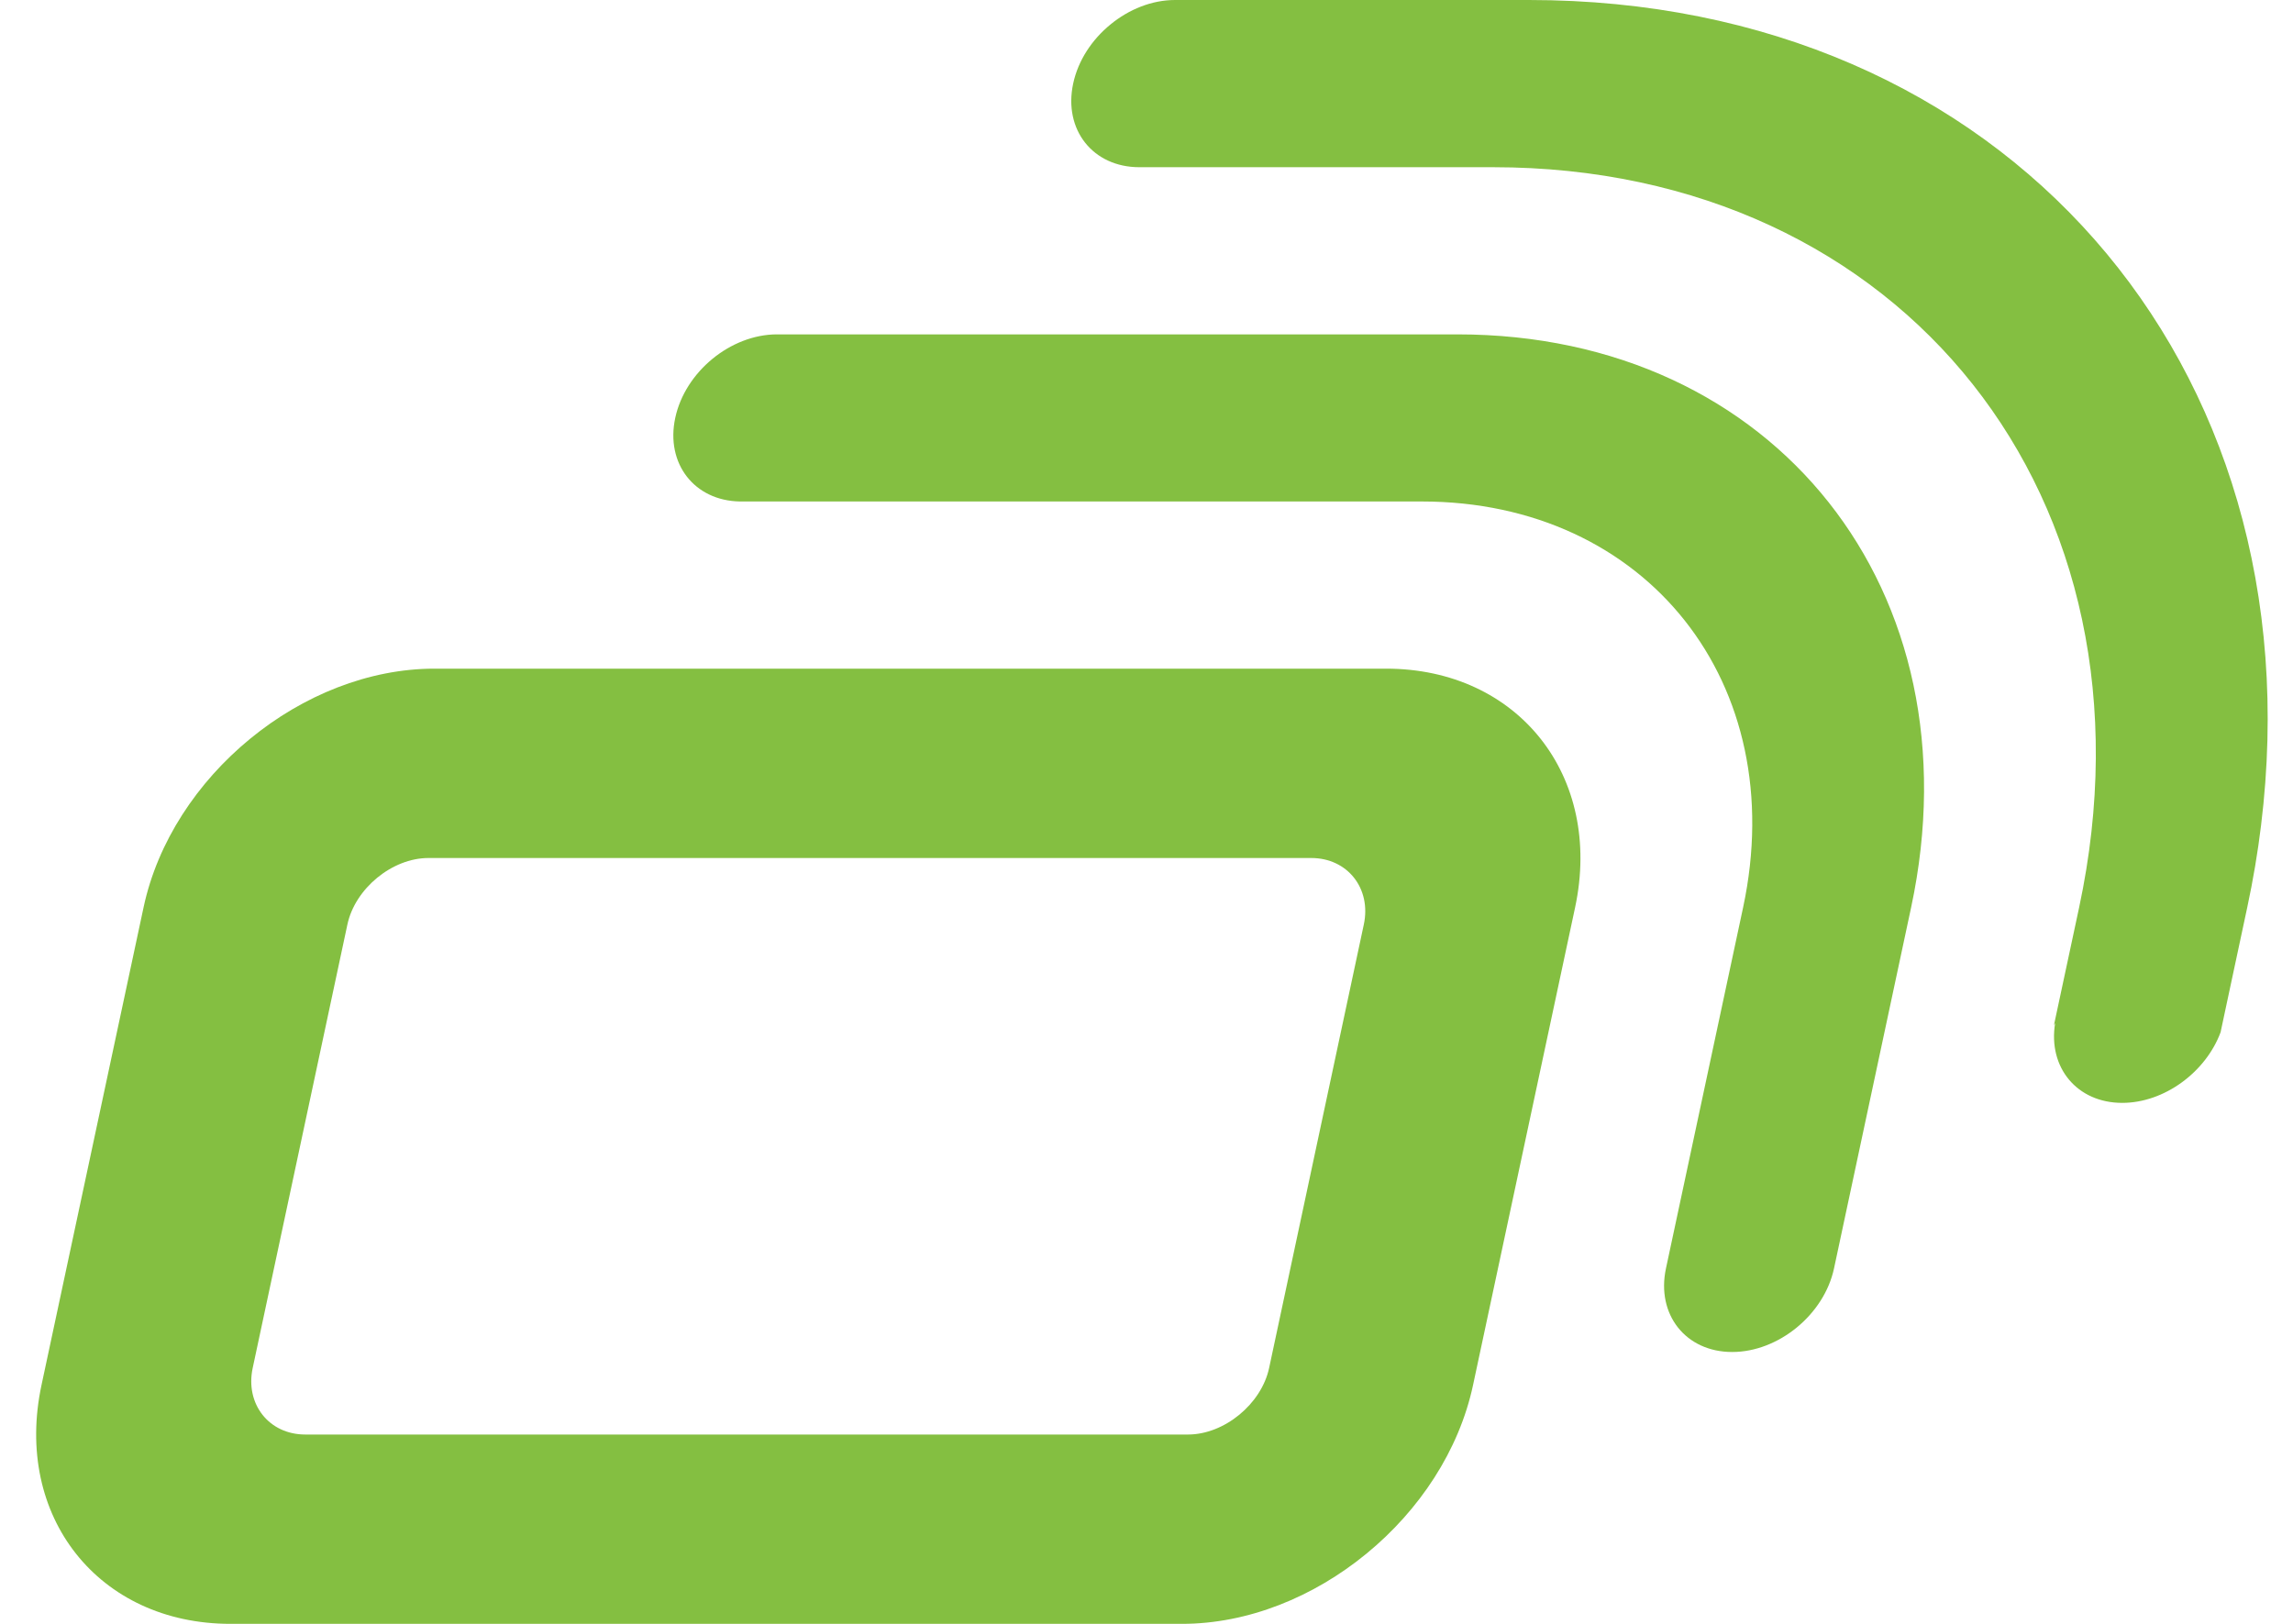
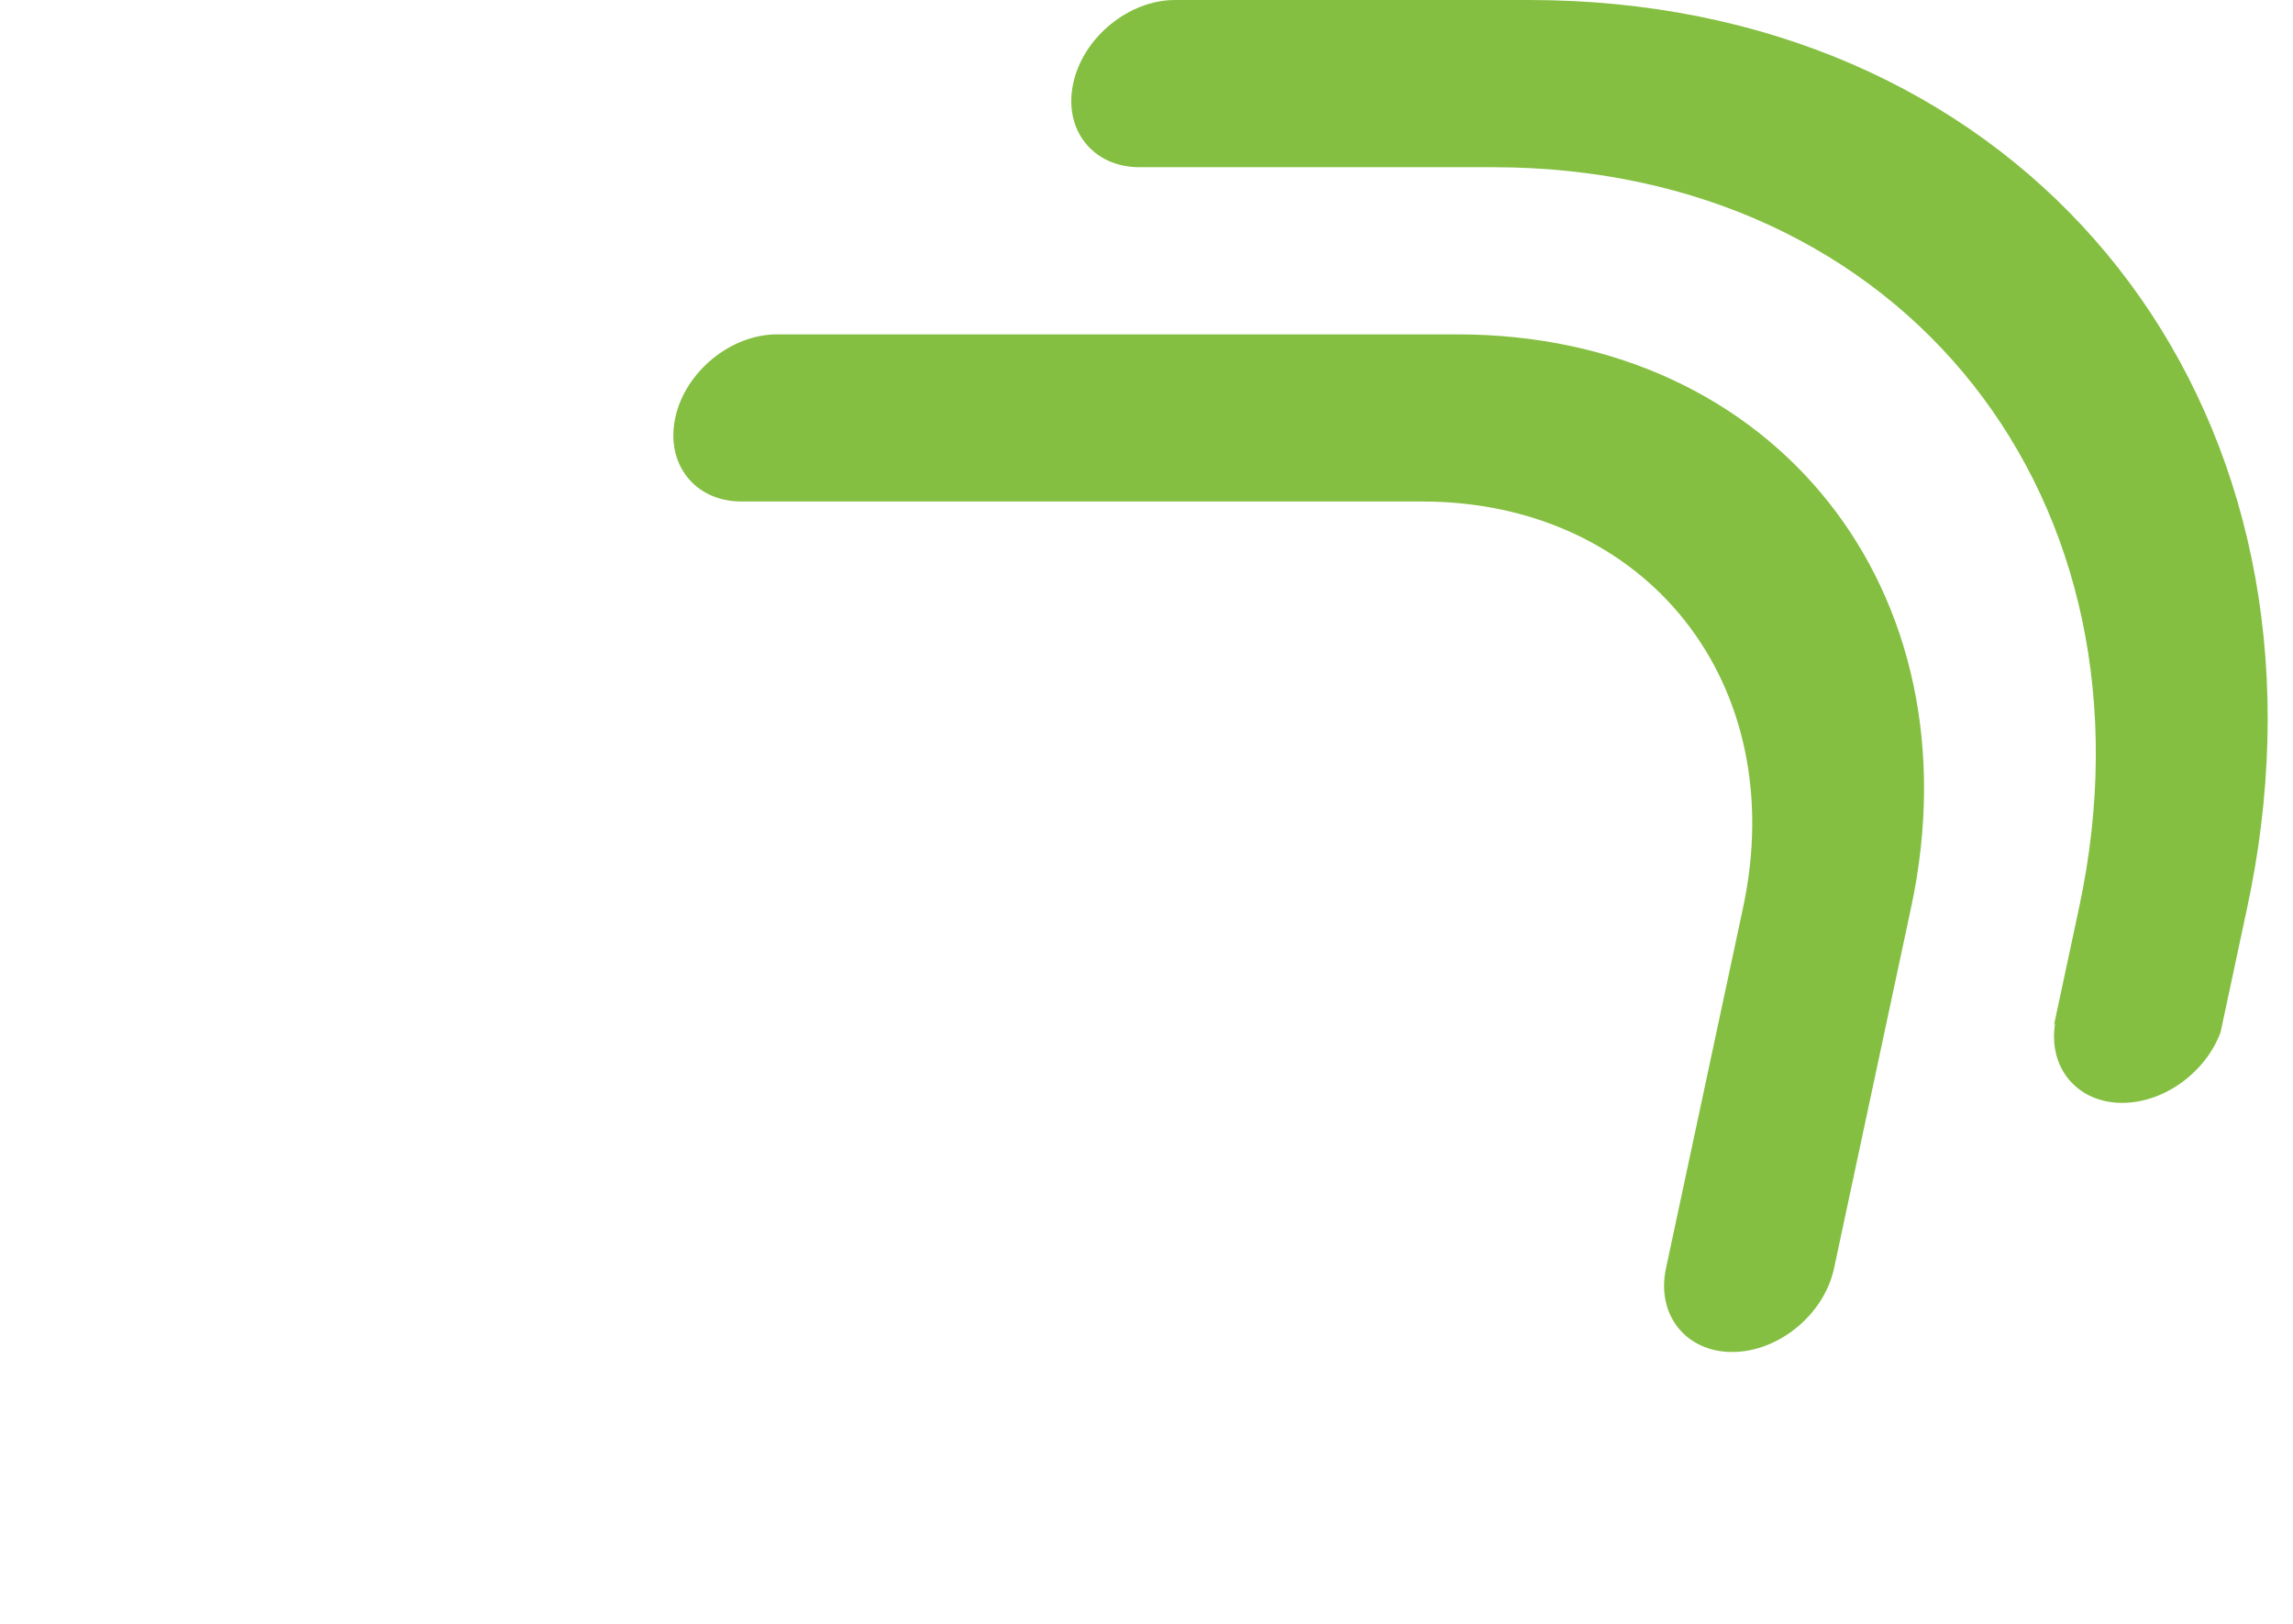
<svg xmlns="http://www.w3.org/2000/svg" width="48" height="34" viewBox="0 0 48 34" fill="none">
  <path fill-rule="evenodd" clip-rule="evenodd" d="M47.331 17.284C48.523 7.608 41.952 0 32.006 0H24.598C24.112 0 23.63 0.196 23.245 0.513C22.858 0.829 22.568 1.266 22.465 1.75C22.258 2.716 22.878 3.501 23.85 3.501H31.258C39.846 3.501 45.349 10.454 43.523 19L42.995 21.469L43.021 21.421C42.867 22.35 43.479 23.092 44.425 23.092C45.305 23.092 46.173 22.45 46.484 21.614L46.602 21.06L47.042 19C47.166 18.421 47.262 17.85 47.331 17.284Z" fill="#84BF41" />
  <path fill-rule="evenodd" clip-rule="evenodd" d="M30.51 7.001H16.266C15.296 7.001 14.341 7.784 14.135 8.75C13.93 9.706 14.535 10.484 15.488 10.5H29.762C34.472 10.5 37.49 14.314 36.489 19L34.874 26.558C34.668 27.524 35.288 28.308 36.26 28.308C37.23 28.308 38.185 27.524 38.392 26.558L40.006 19C41.42 12.384 37.158 7.001 30.51 7.001Z" fill="#84BF41" />
-   <path fill-rule="evenodd" clip-rule="evenodd" d="M26.567 28.642C26.406 29.397 25.628 30.036 24.869 30.036H6.39C5.631 30.036 5.128 29.397 5.29 28.642L7.272 19.358C7.433 18.602 8.211 17.965 8.968 17.965H27.449C28.207 17.965 28.711 18.602 28.549 19.358L26.567 28.642ZM29.015 14H9.096C7.716 14 6.339 14.562 5.235 15.469C4.131 16.375 3.298 17.624 3.005 19L0.869 28.999C0.282 31.749 2.061 34 4.824 34H24.743C26.125 34 27.501 33.437 28.605 32.53C29.71 31.624 30.543 30.373 30.836 28.999L32.972 19C33.559 16.25 31.779 14 29.015 14Z" fill="#84BF41" />
</svg>